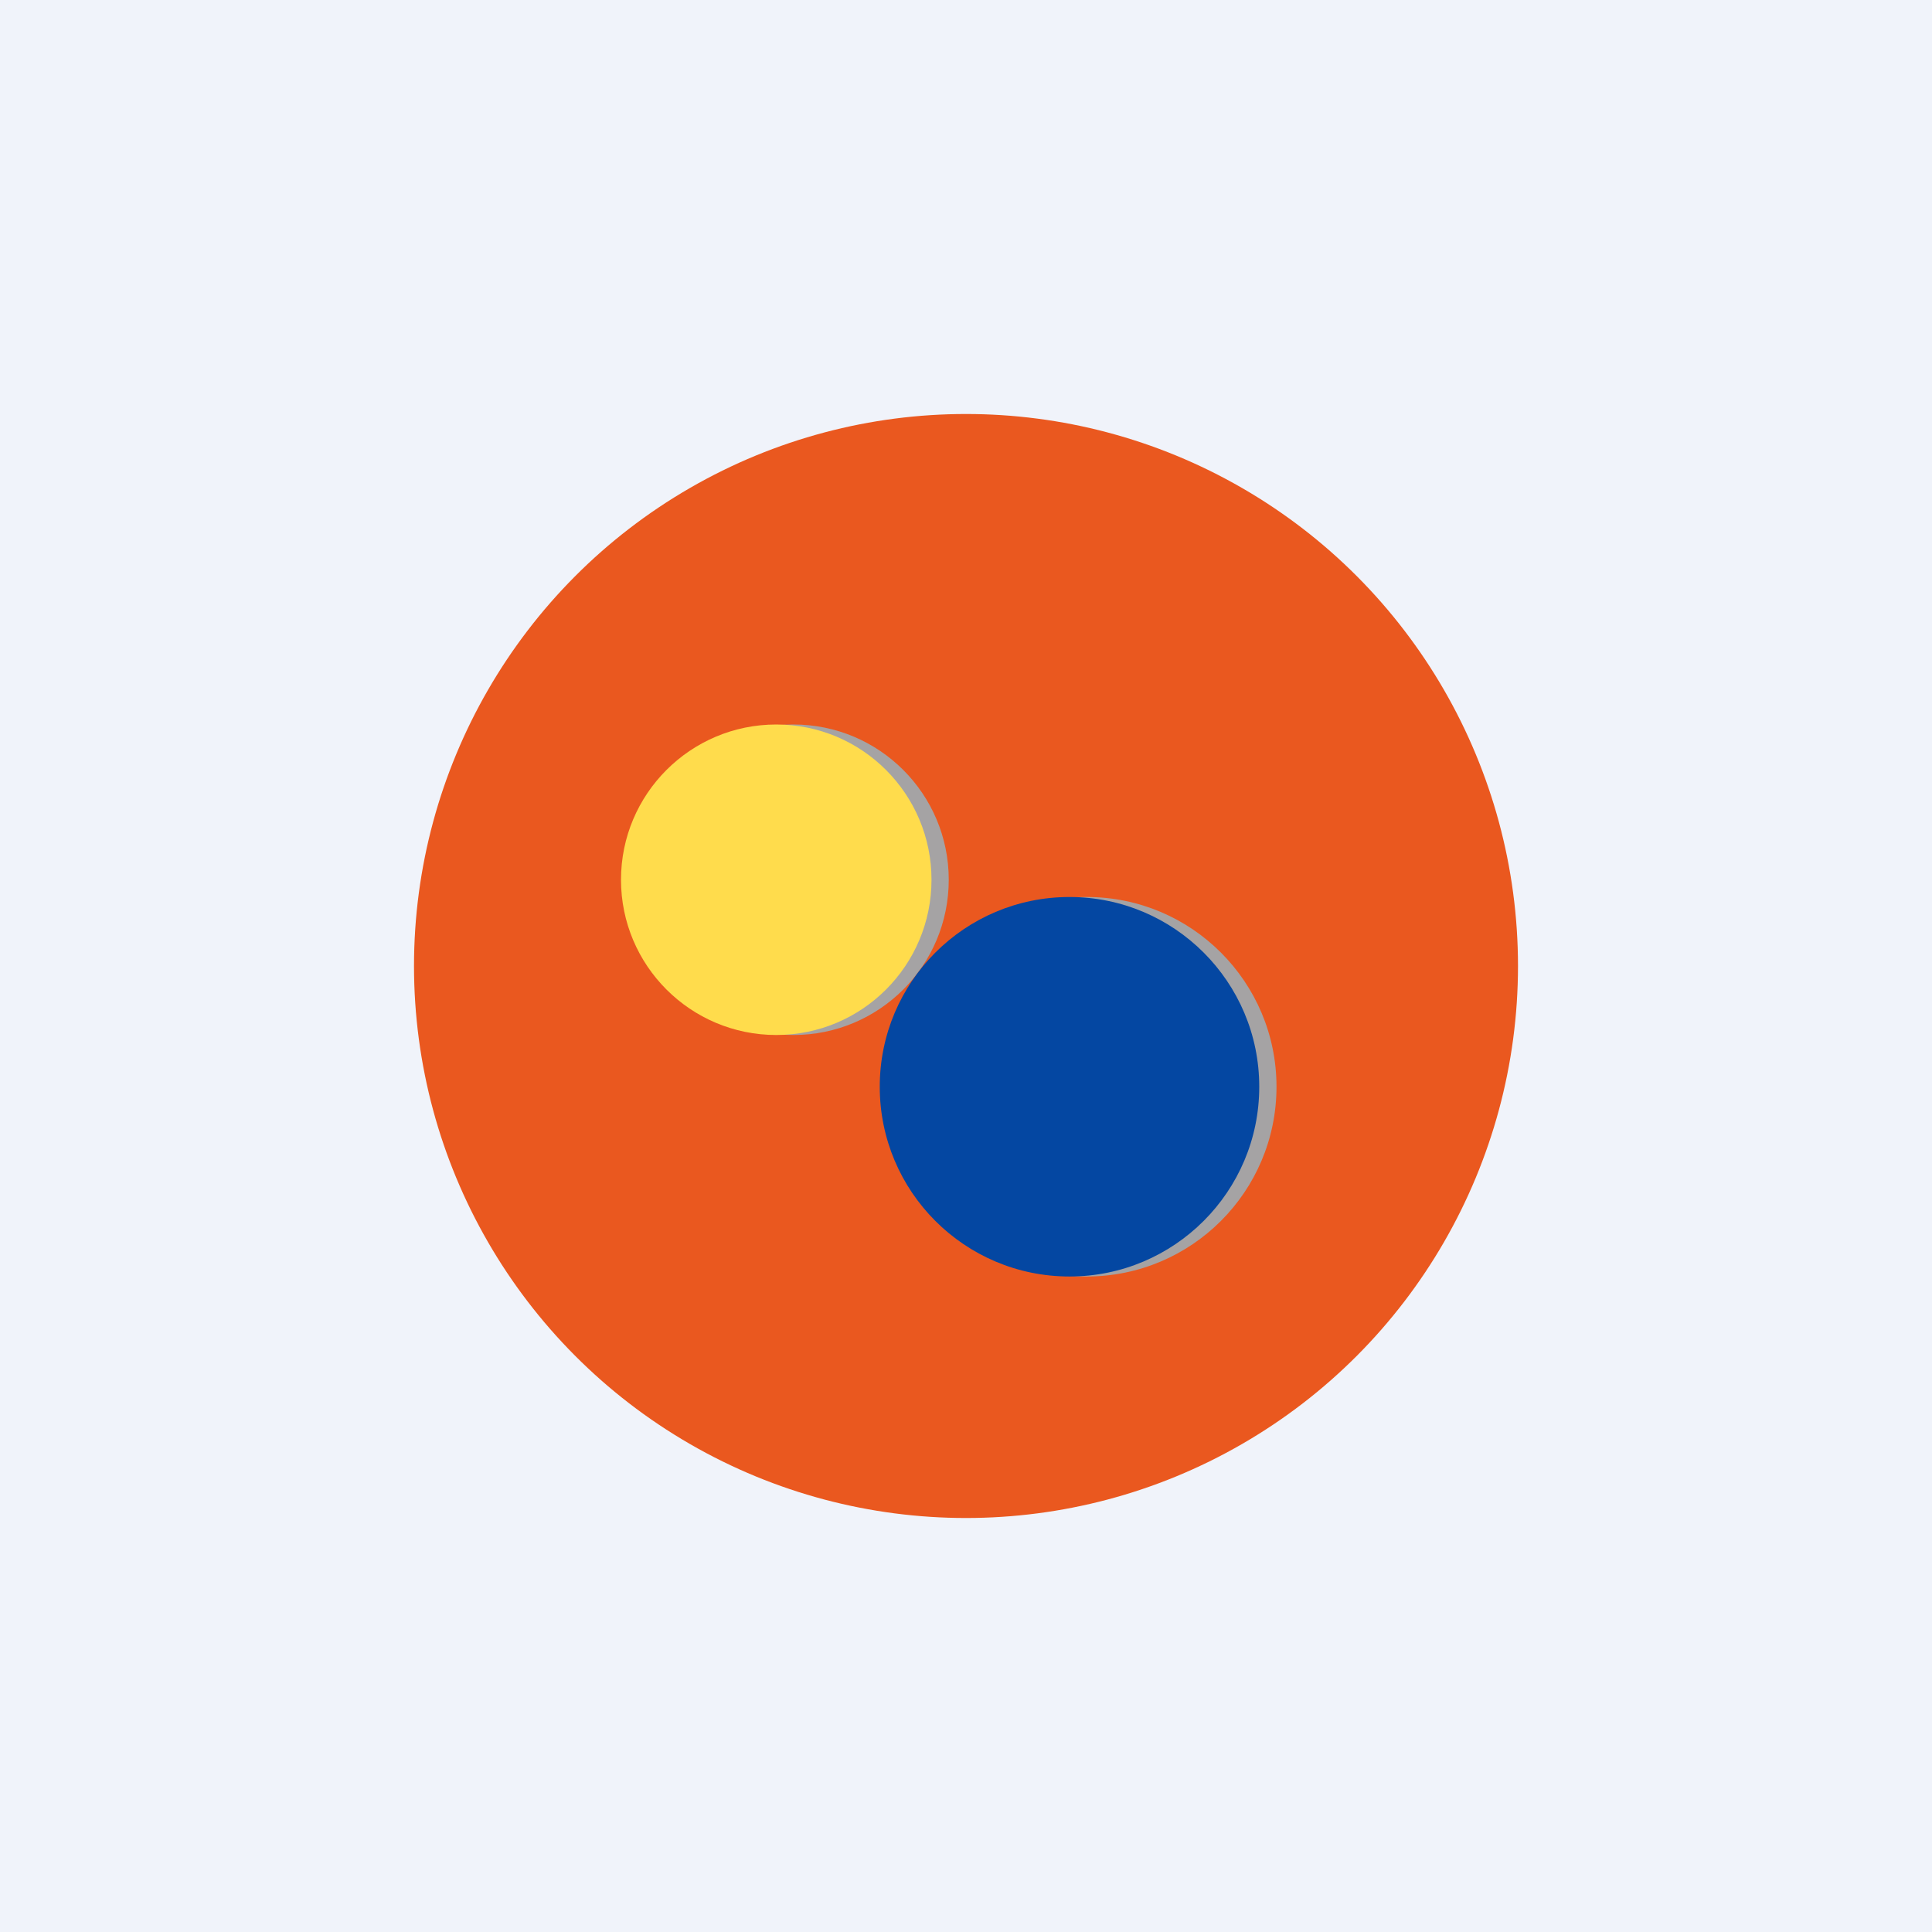
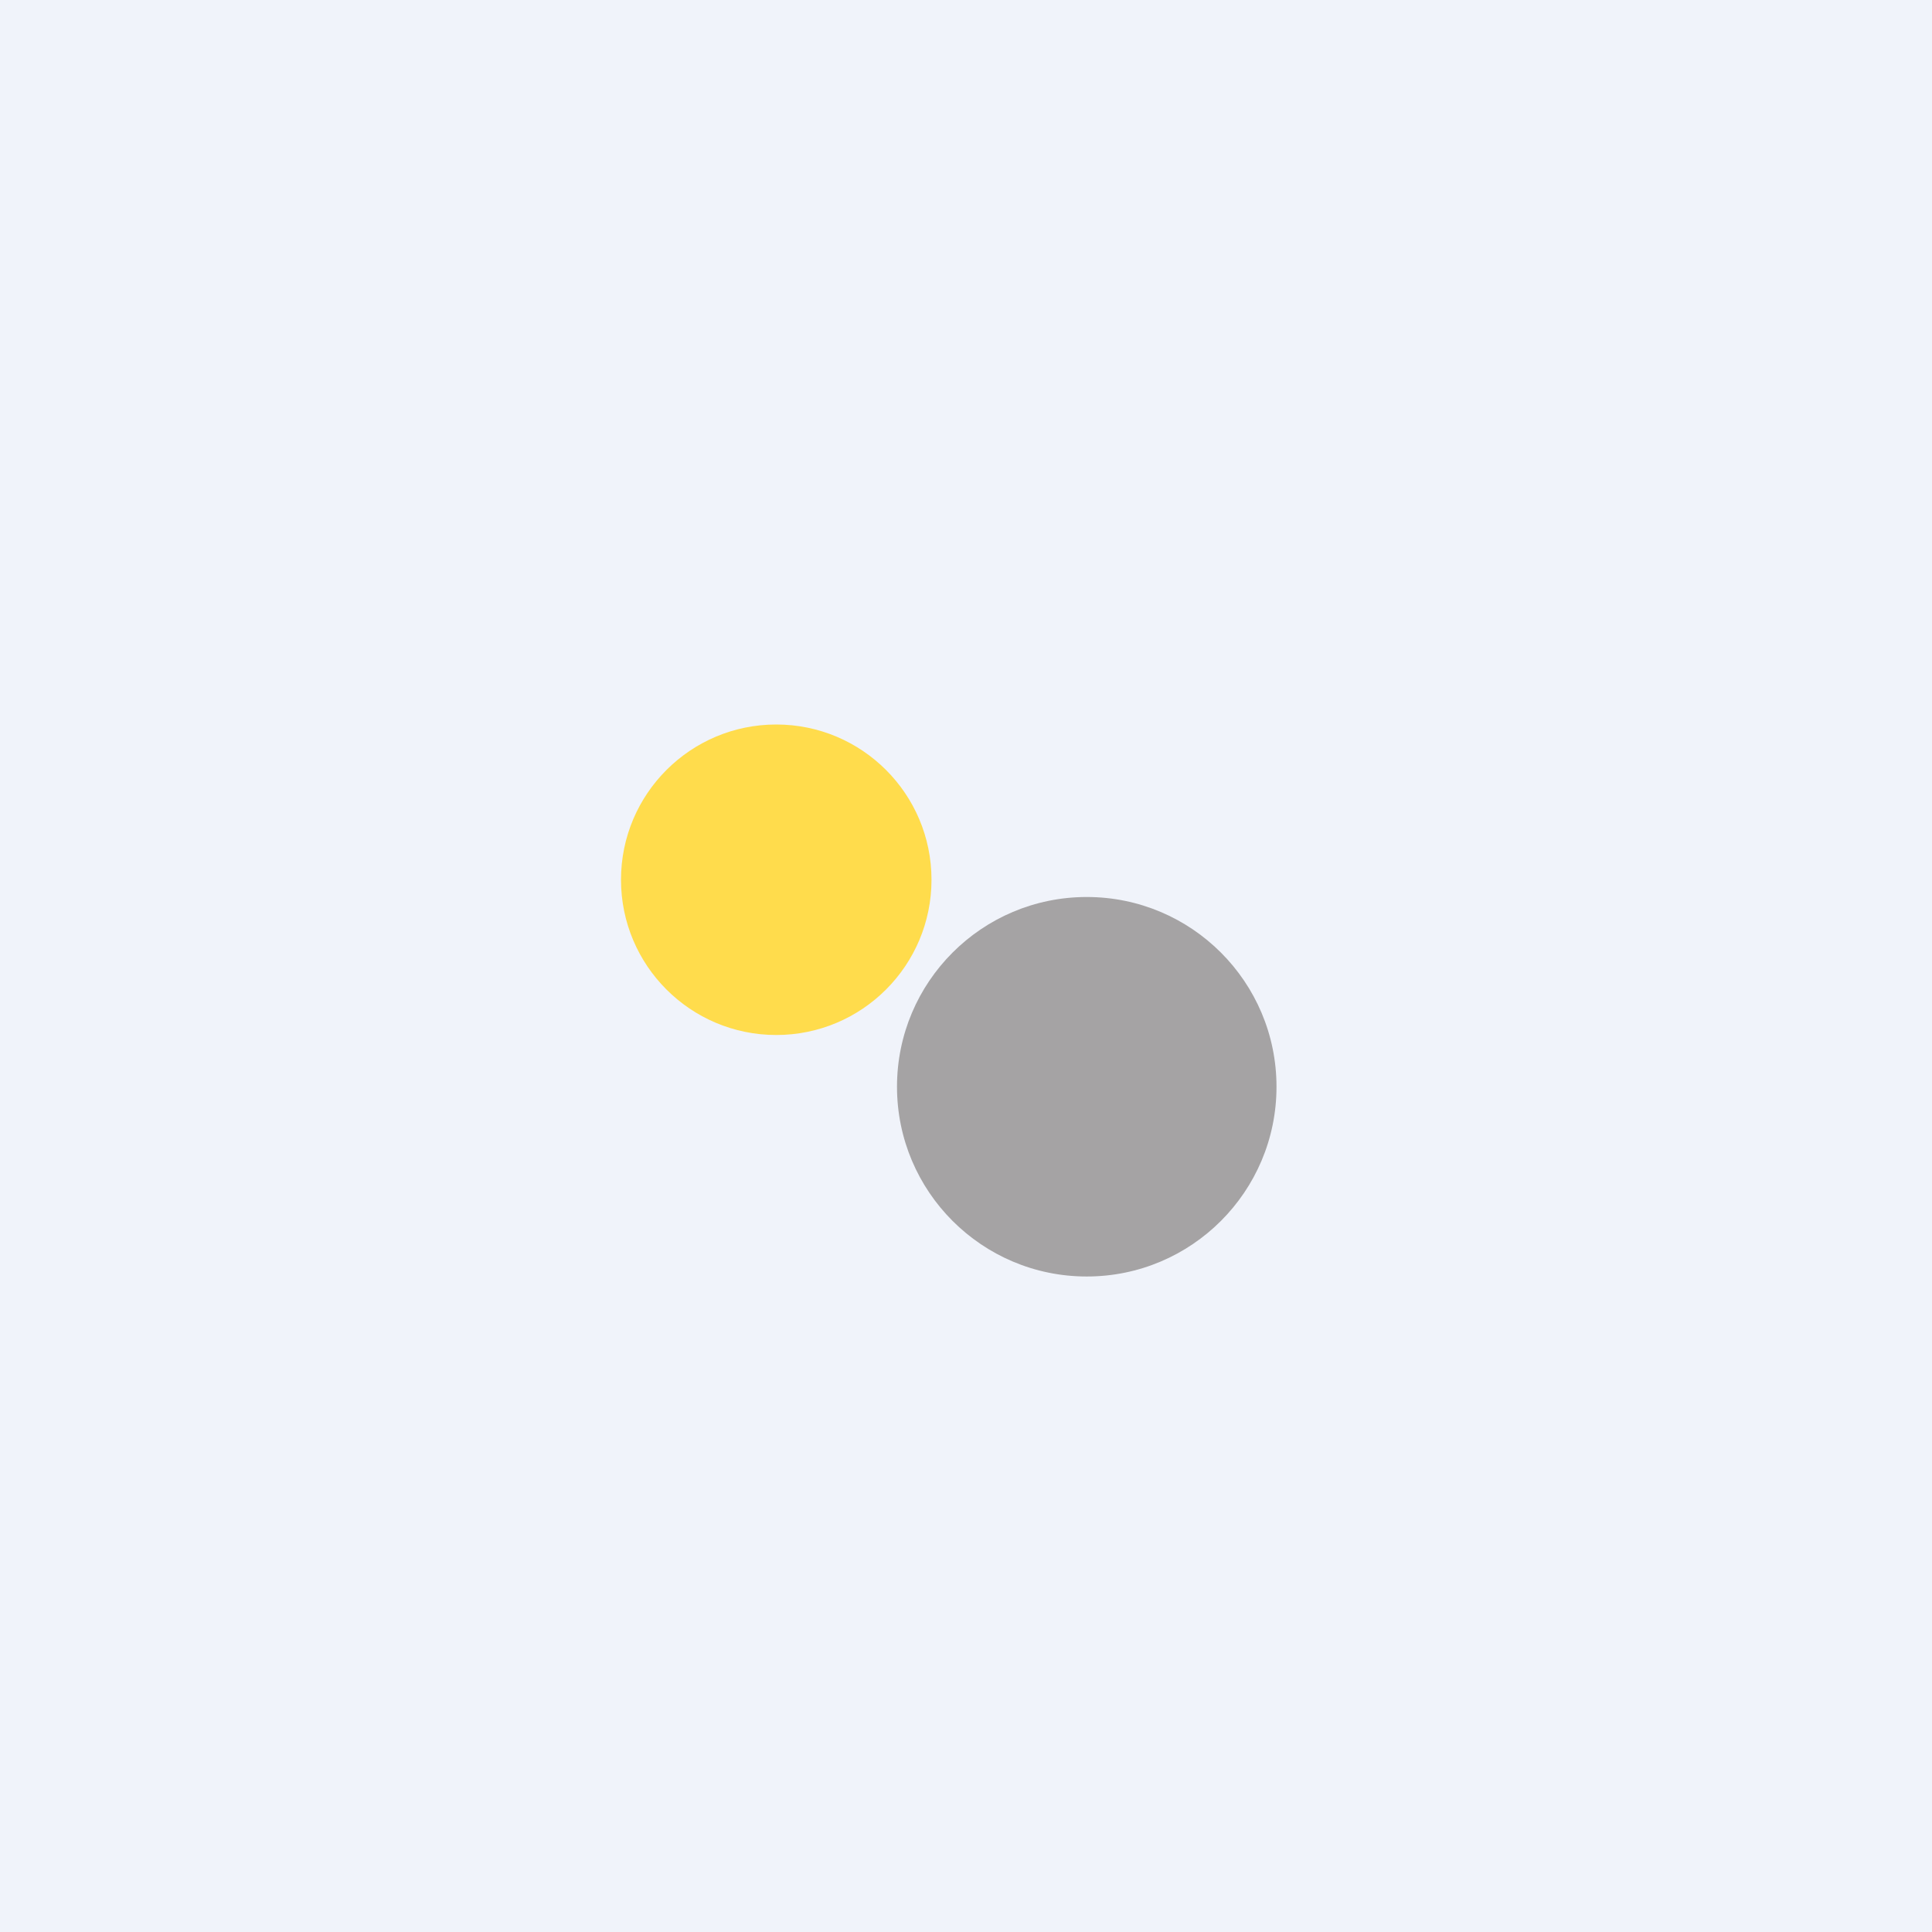
<svg xmlns="http://www.w3.org/2000/svg" width="56" height="56" viewBox="0 0 56 56">
  <path fill="#F0F3FA" d="M0 0h56v56H0z" />
-   <circle cx="28" cy="28" r="16" fill="#EA581F" />
-   <circle cx="23" cy="25.5" r="4.5" fill="#A5A3A4" />
  <circle cx="31.5" cy="31.5" r="5.5" fill="#A5A3A4" />
  <circle cx="22.5" cy="25.5" r="4.5" fill="#FFDC4C" />
-   <circle cx="31" cy="31.5" r="5.5" fill="#0447A2" />
</svg>